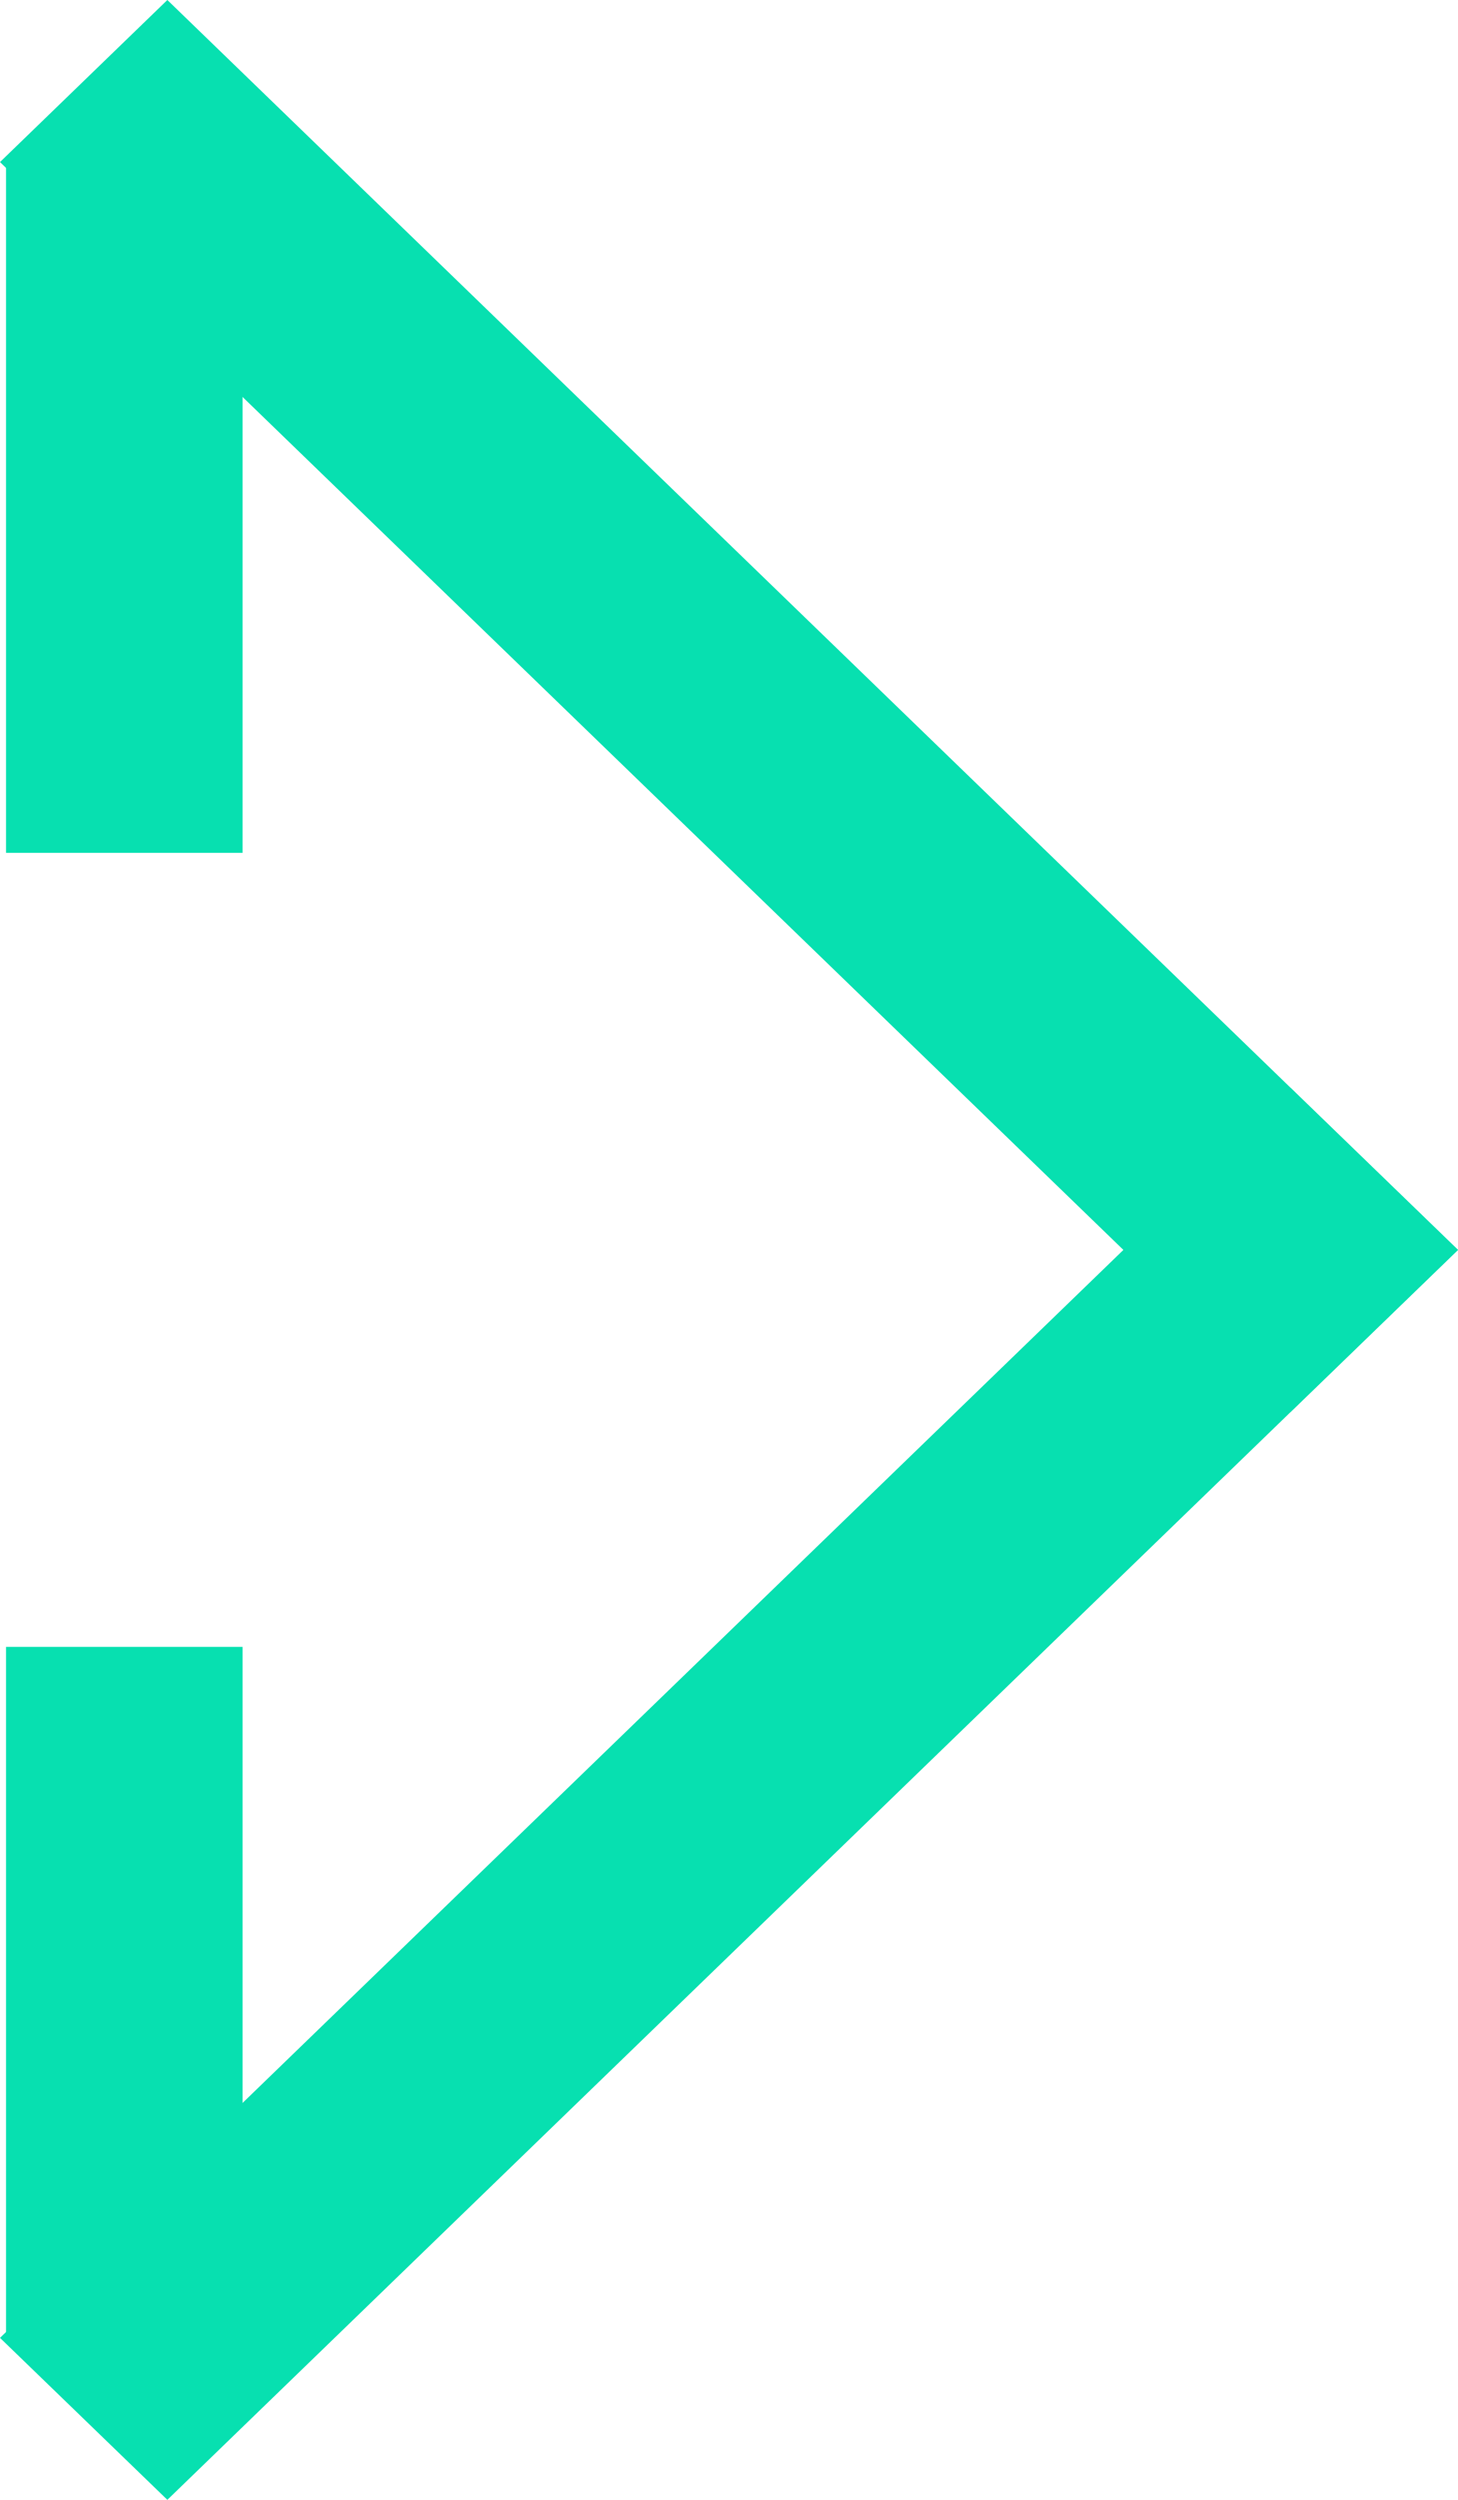
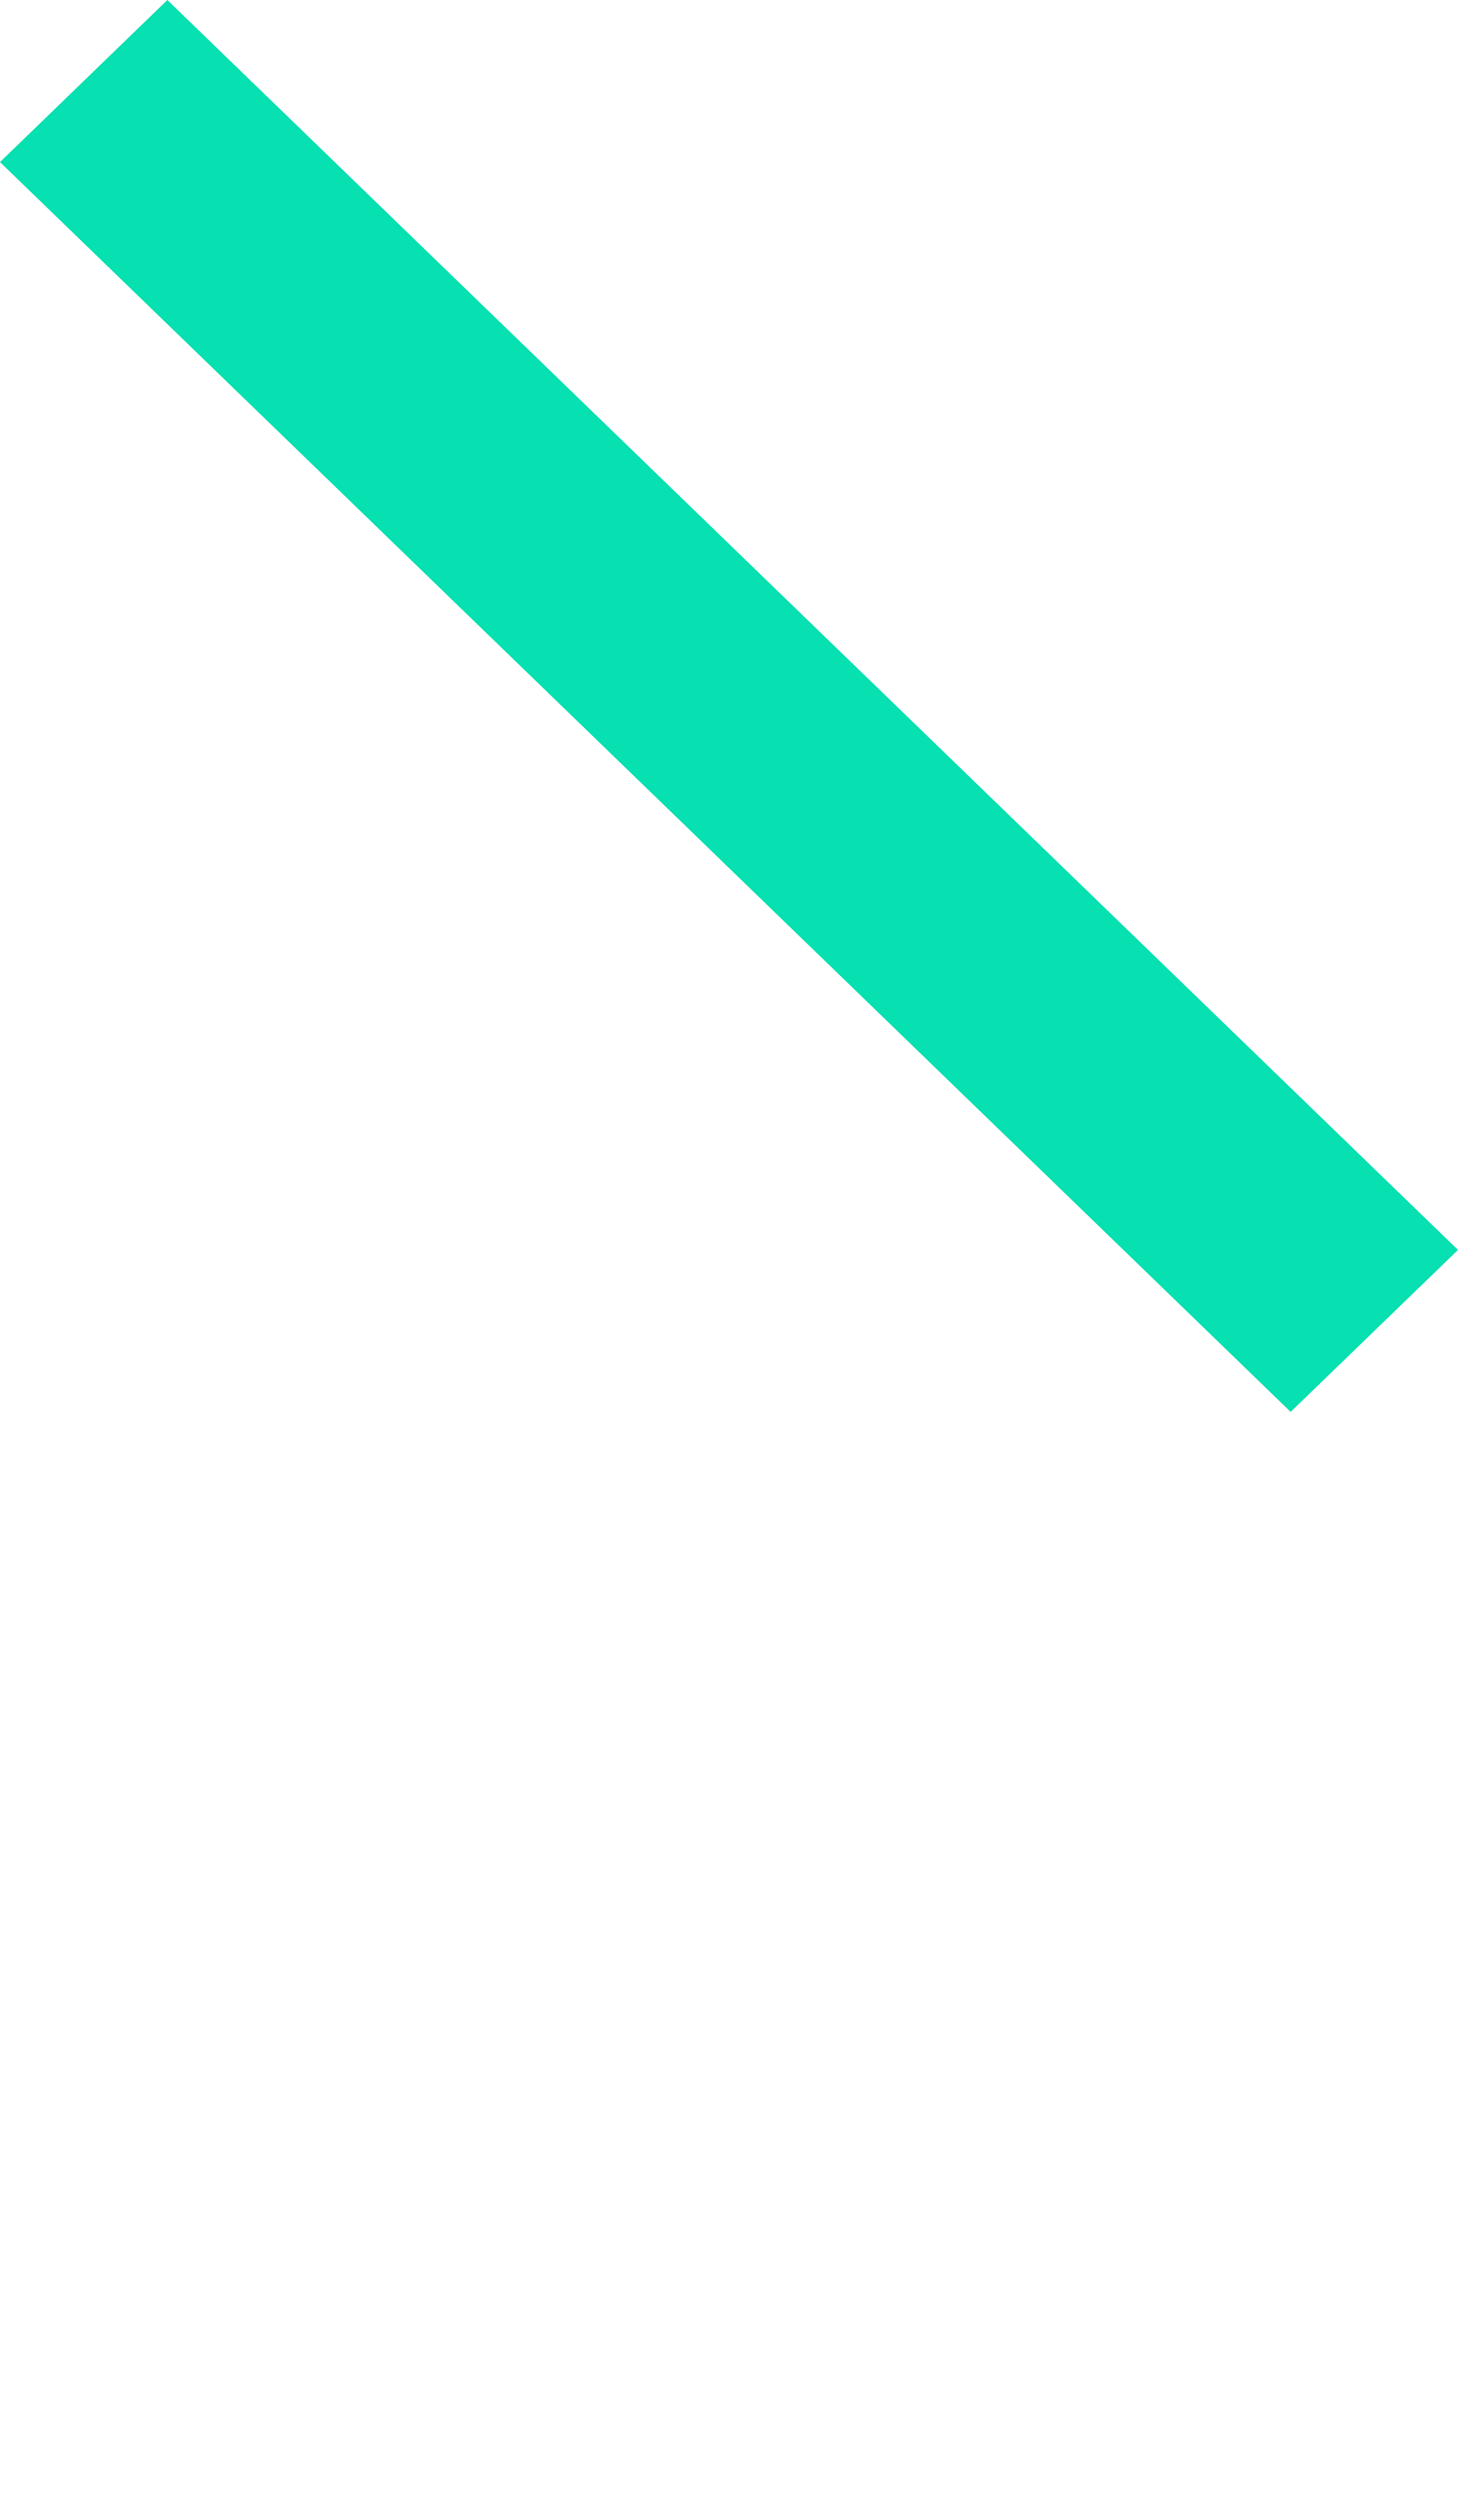
<svg xmlns="http://www.w3.org/2000/svg" width="14" height="24" viewBox="0 0 14 24" fill="none">
  <path d="M12.393 13.555L14 12L1.607 0L0 1.556L12.393 13.555Z" fill="#07E0B0" />
-   <path d="M2.329 1.589H0.058V8.188H2.329V1.589Z" fill="#07E0B0" />
-   <path d="M2.329 15.811H0.058V22.41H2.329V15.811Z" fill="#07E0B0" />
-   <path d="M14 12L12.393 10.445L0 22.445L1.607 24L14 12Z" fill="#07E0B0" />
+   <path d="M2.329 15.811V22.41H2.329V15.811Z" fill="#07E0B0" />
</svg>